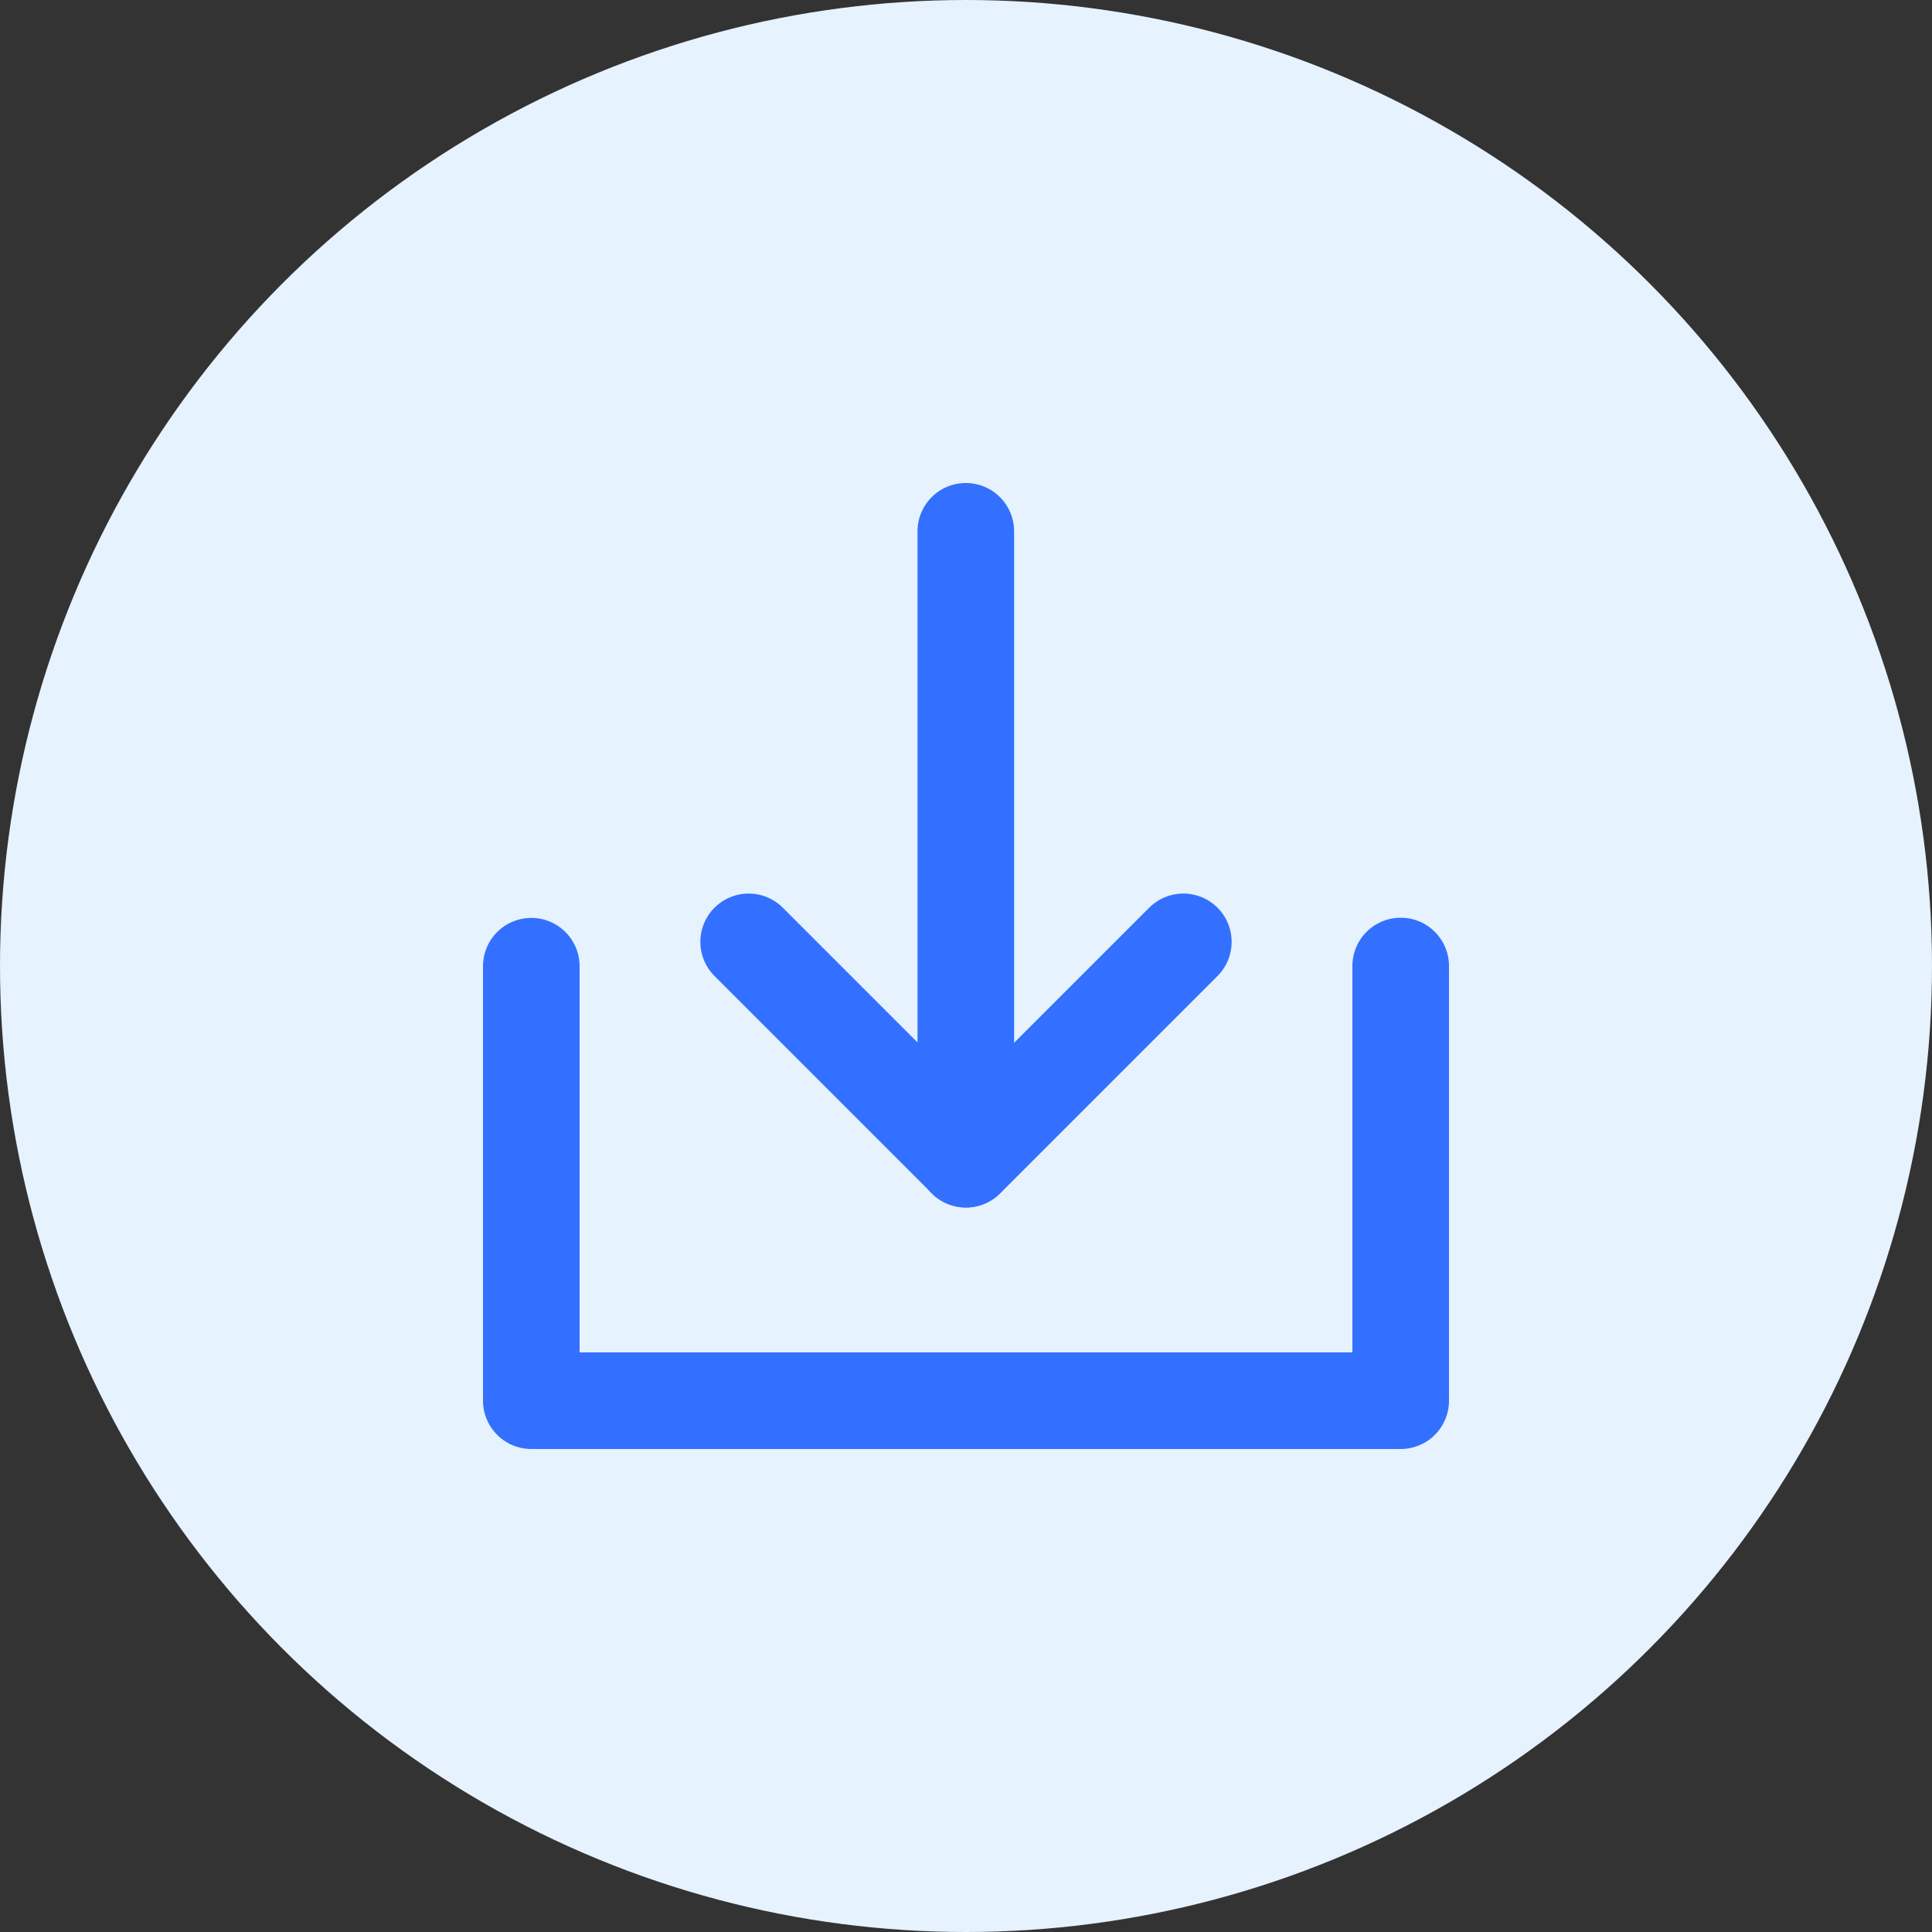
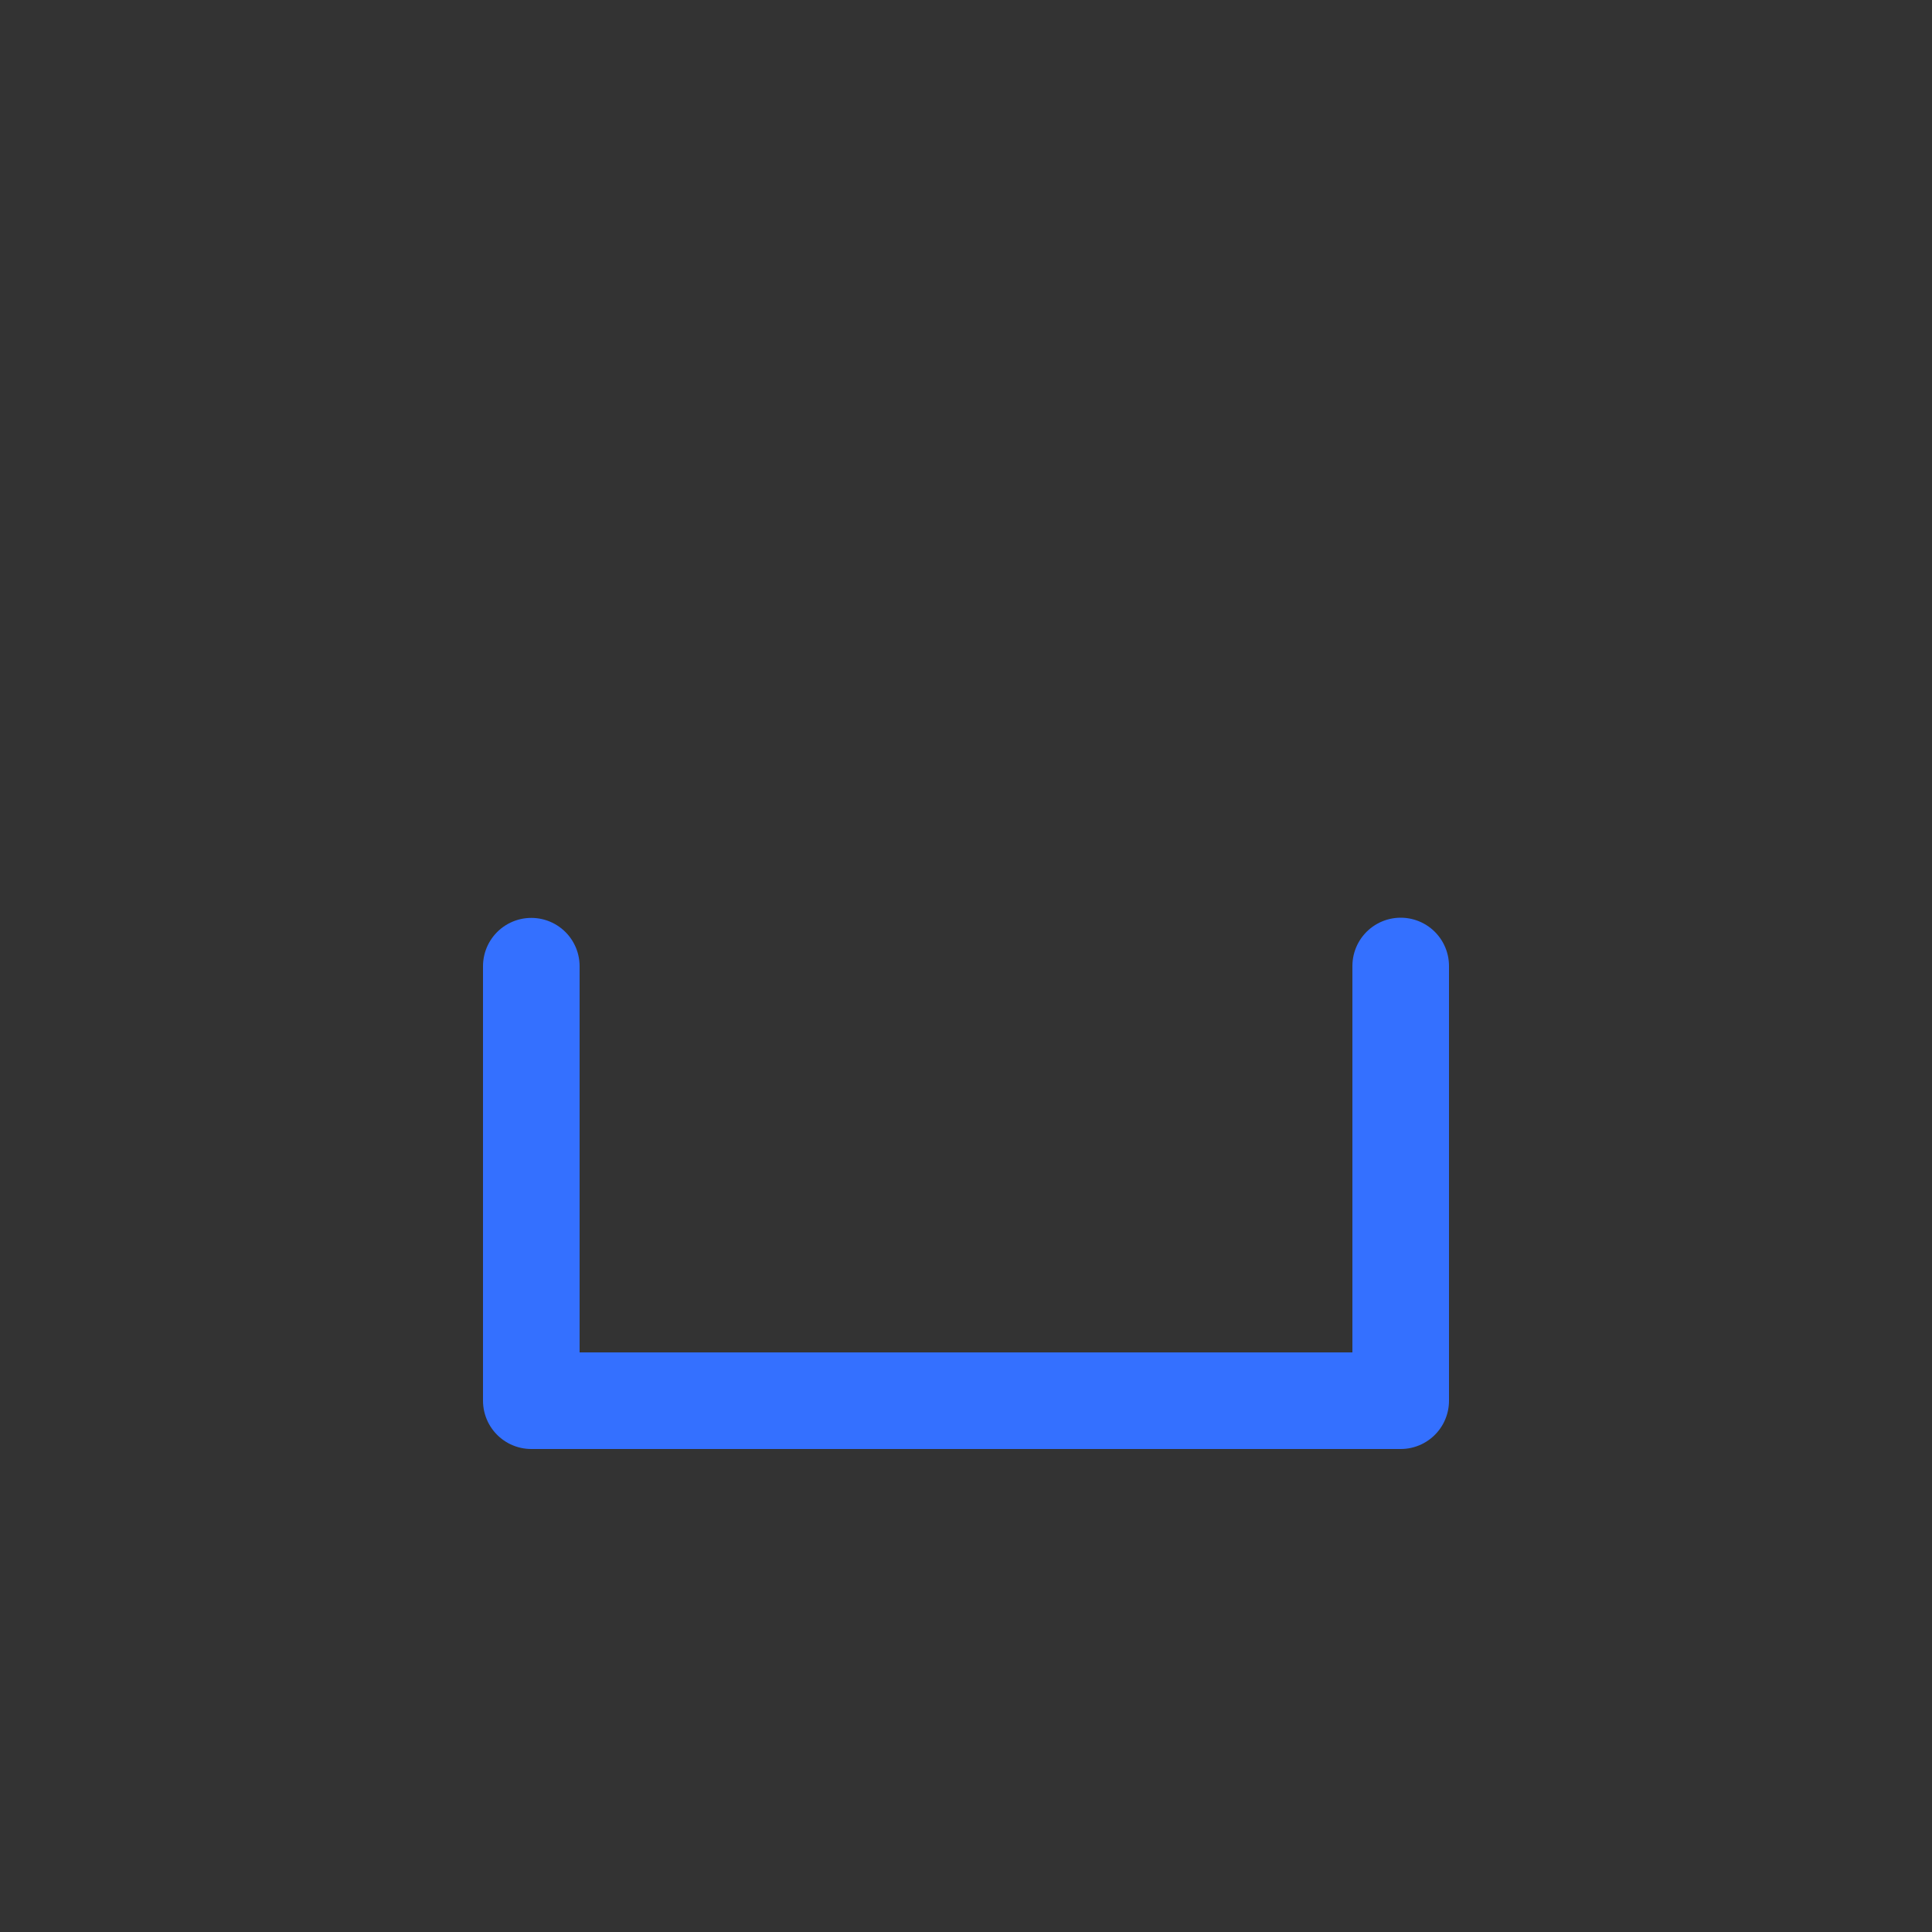
<svg xmlns="http://www.w3.org/2000/svg" width="60" height="60" viewBox="0 0 60 60" fill="none">
  <rect x="0" y="0" width="60" height="60" fill="#333333" stroke="none" />
  <g id="Group 43150">
-     <circle id="Ellipse 245" cx="30" cy="30" r="30" fill="#E6F2FD" />
    <g id="Frame">
      <path id="Vector" d="M16.5 30.006V43.5H43.5V30" stroke="#3470FF" stroke-width="3" stroke-linecap="round" stroke-linejoin="round" />
-       <path id="Vector_2" d="M36.75 29.25L30 36L23.25 29.25" stroke="#3470FF" stroke-width="3" stroke-linecap="round" stroke-linejoin="round" />
-       <path id="Vector_3" d="M29.994 16.5V36" stroke="#3470FF" stroke-width="3" stroke-linecap="round" stroke-linejoin="round" />
    </g>
  </g>
</svg>